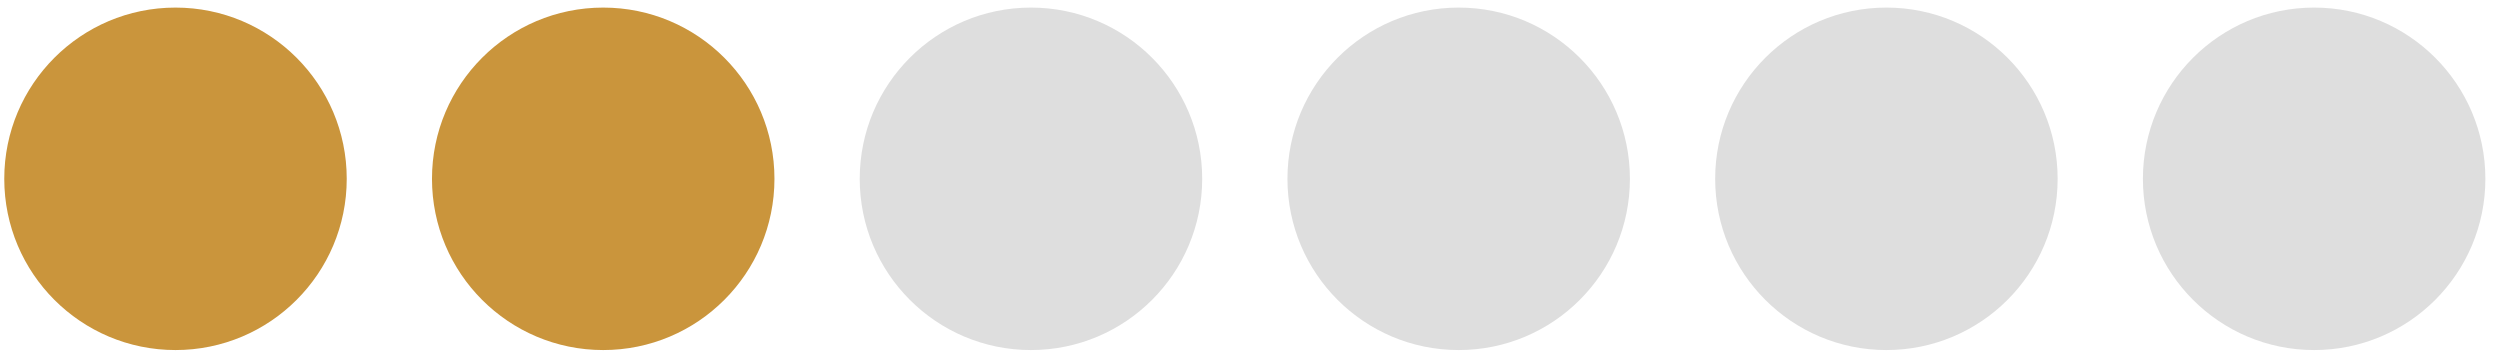
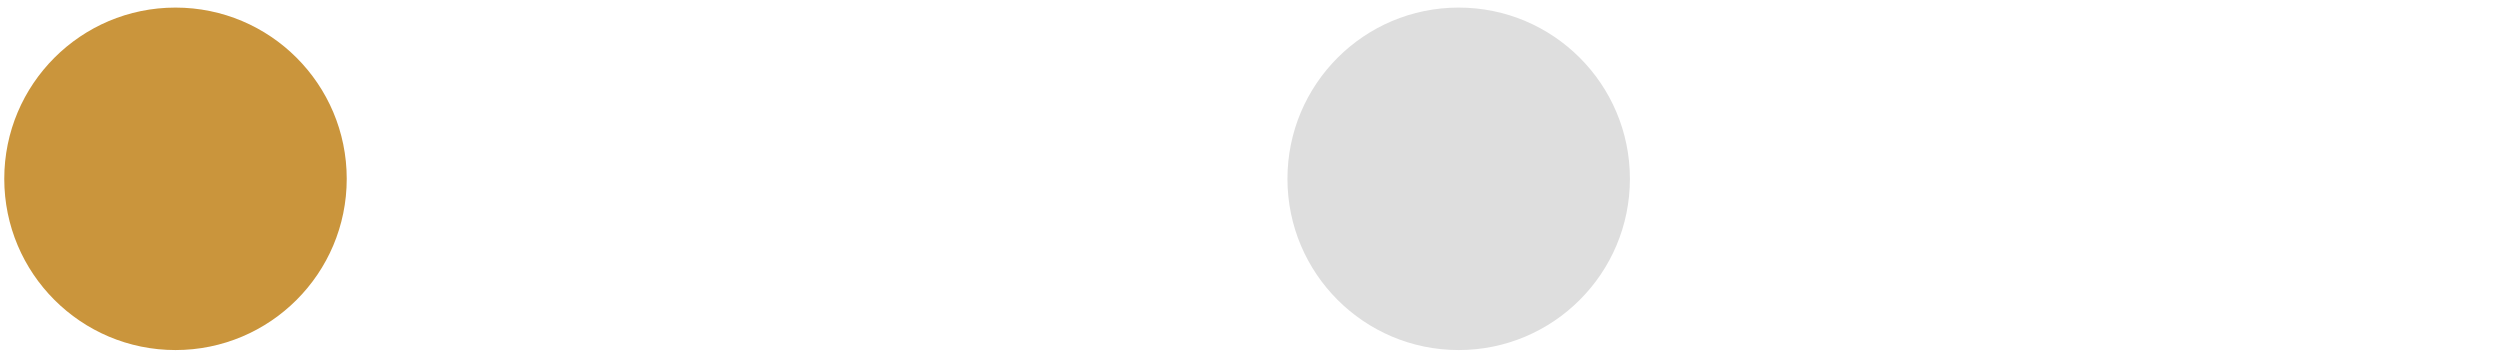
<svg xmlns="http://www.w3.org/2000/svg" width="146" height="21" viewBox="0 0 146 21" fill="none">
  <circle cx="10.249" cy="10.443" r="10" fill="#CA953C" />
-   <circle cx="60.208" cy="10.443" r="10" fill="#DEDEDE" />
-   <circle cx="110.166" cy="10.443" r="10" fill="#DEDEDE" />
-   <circle cx="35.228" cy="10.443" r="10" fill="#CA953C" />
  <circle cx="85.187" cy="10.443" r="10" fill="#DEDEDE" />
-   <circle cx="135.146" cy="10.443" r="10" fill="#DEDEDE" />
</svg>